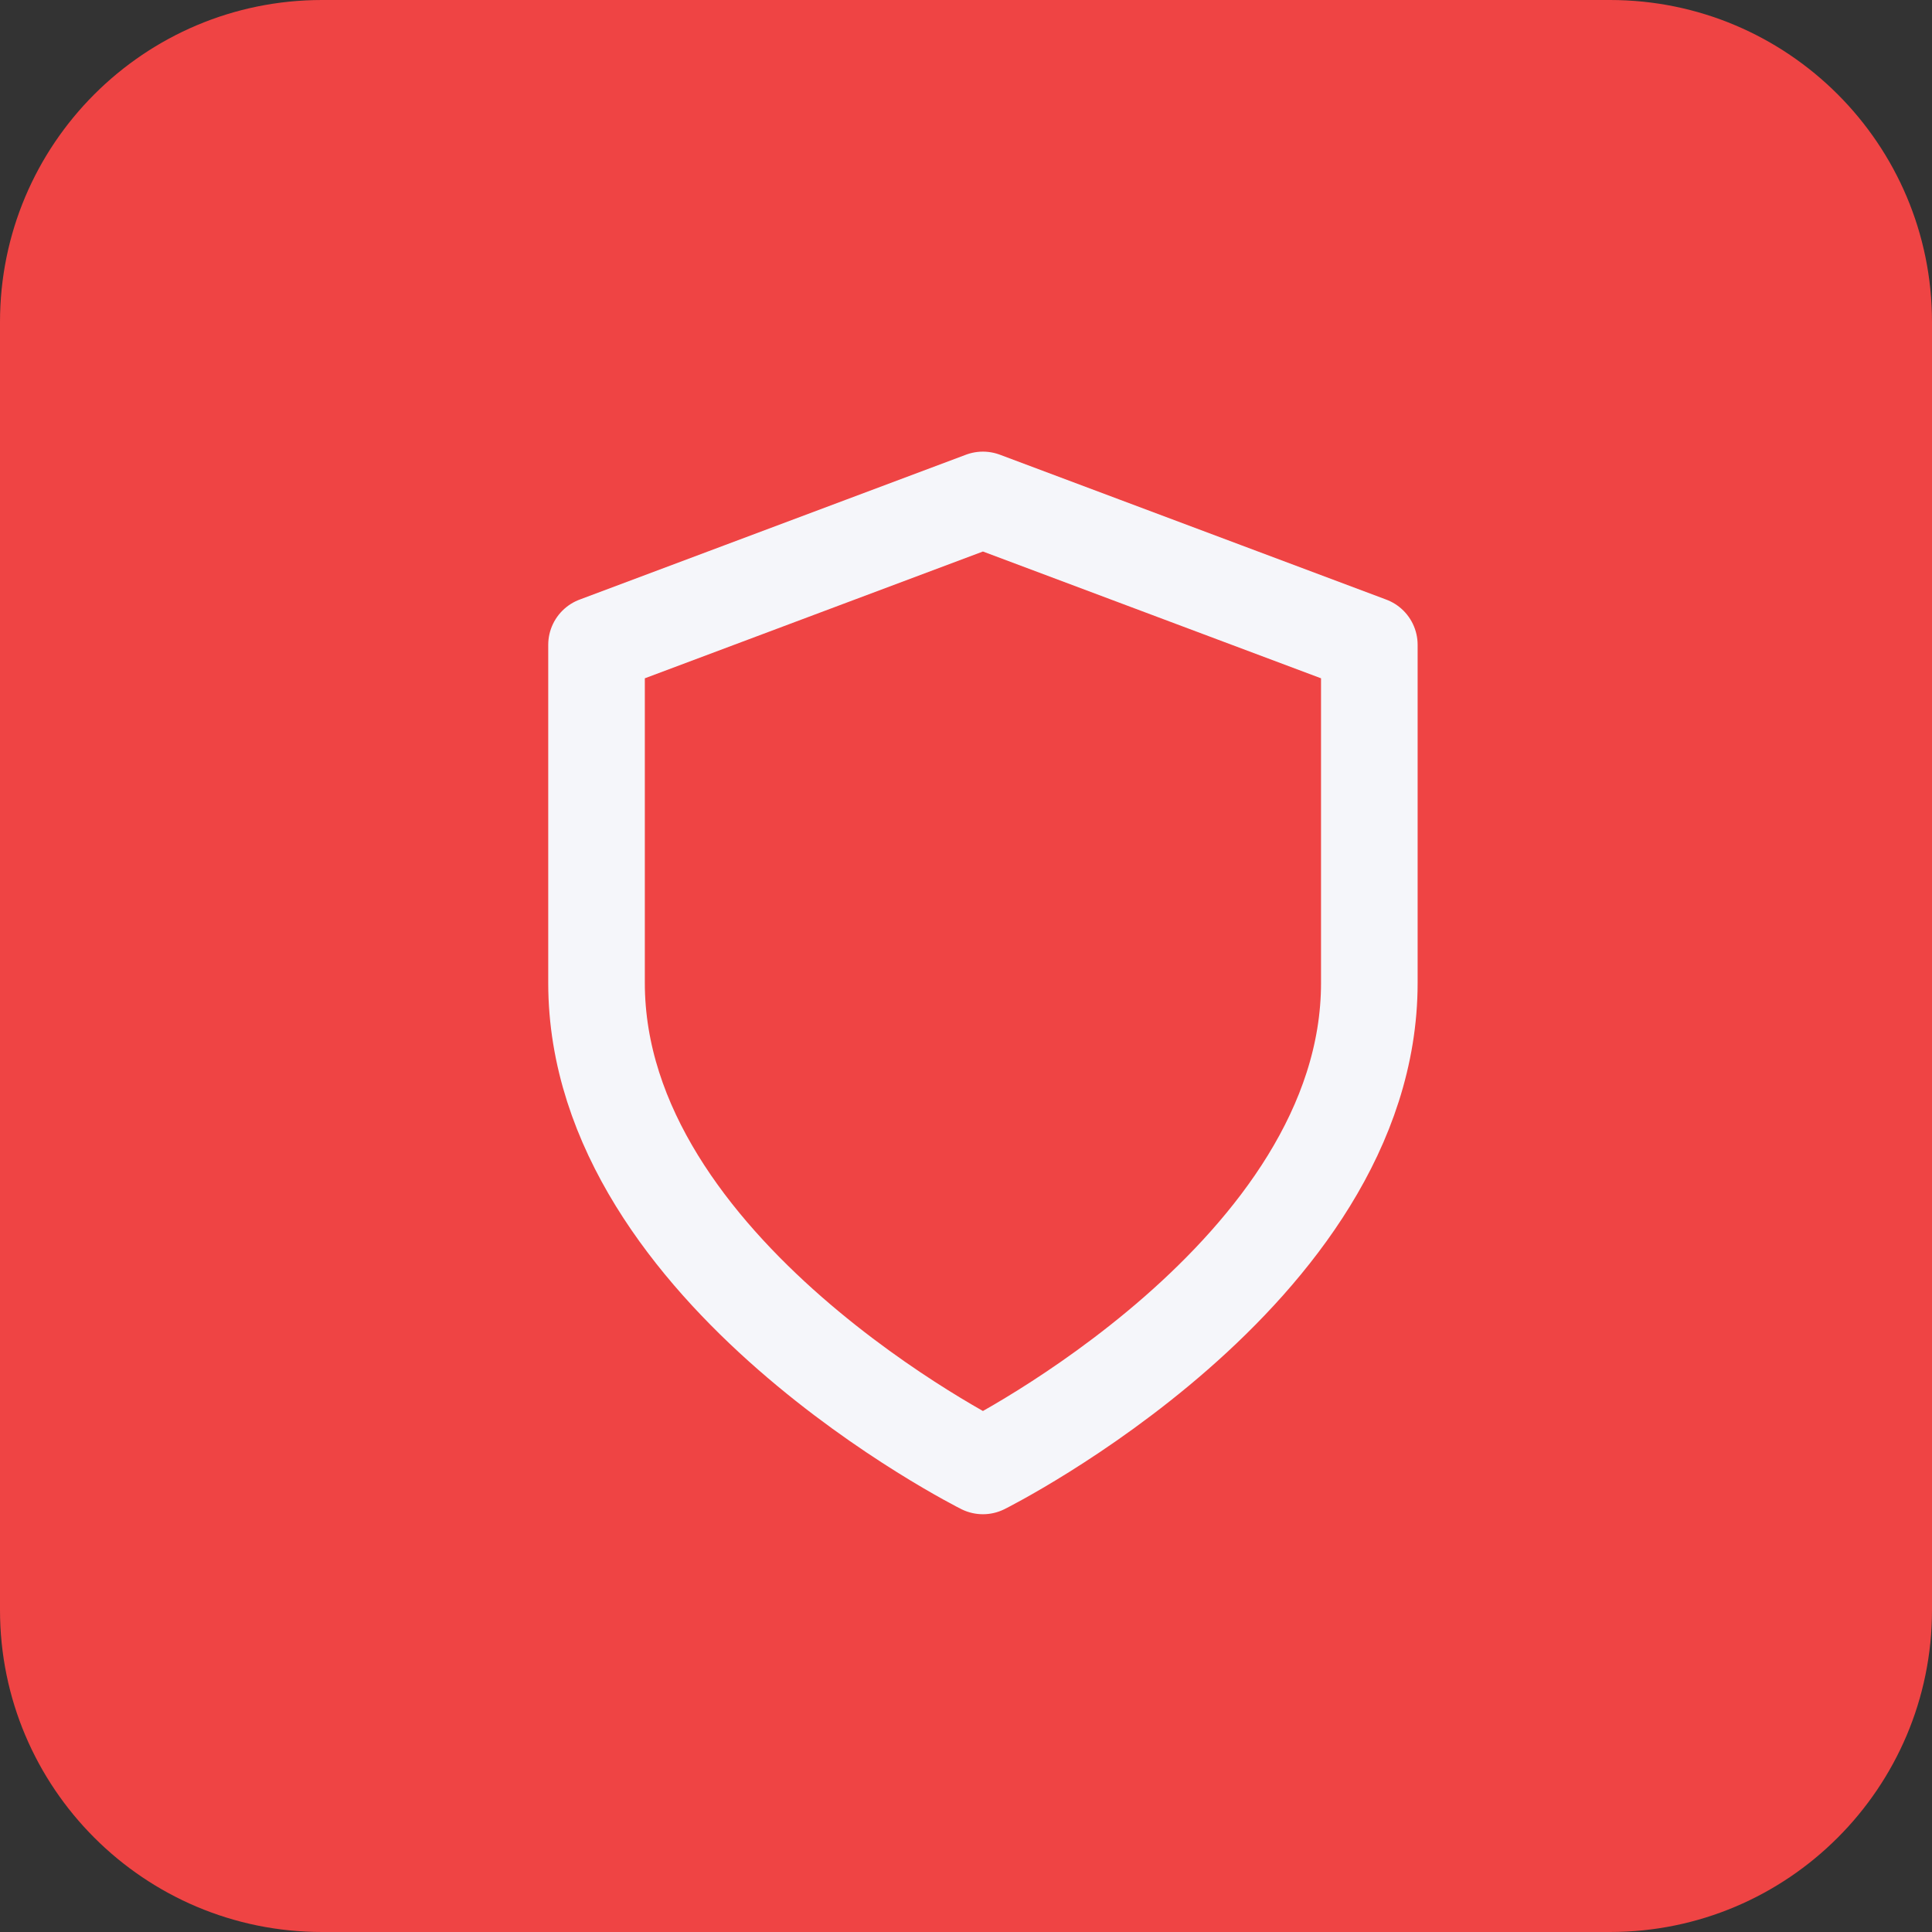
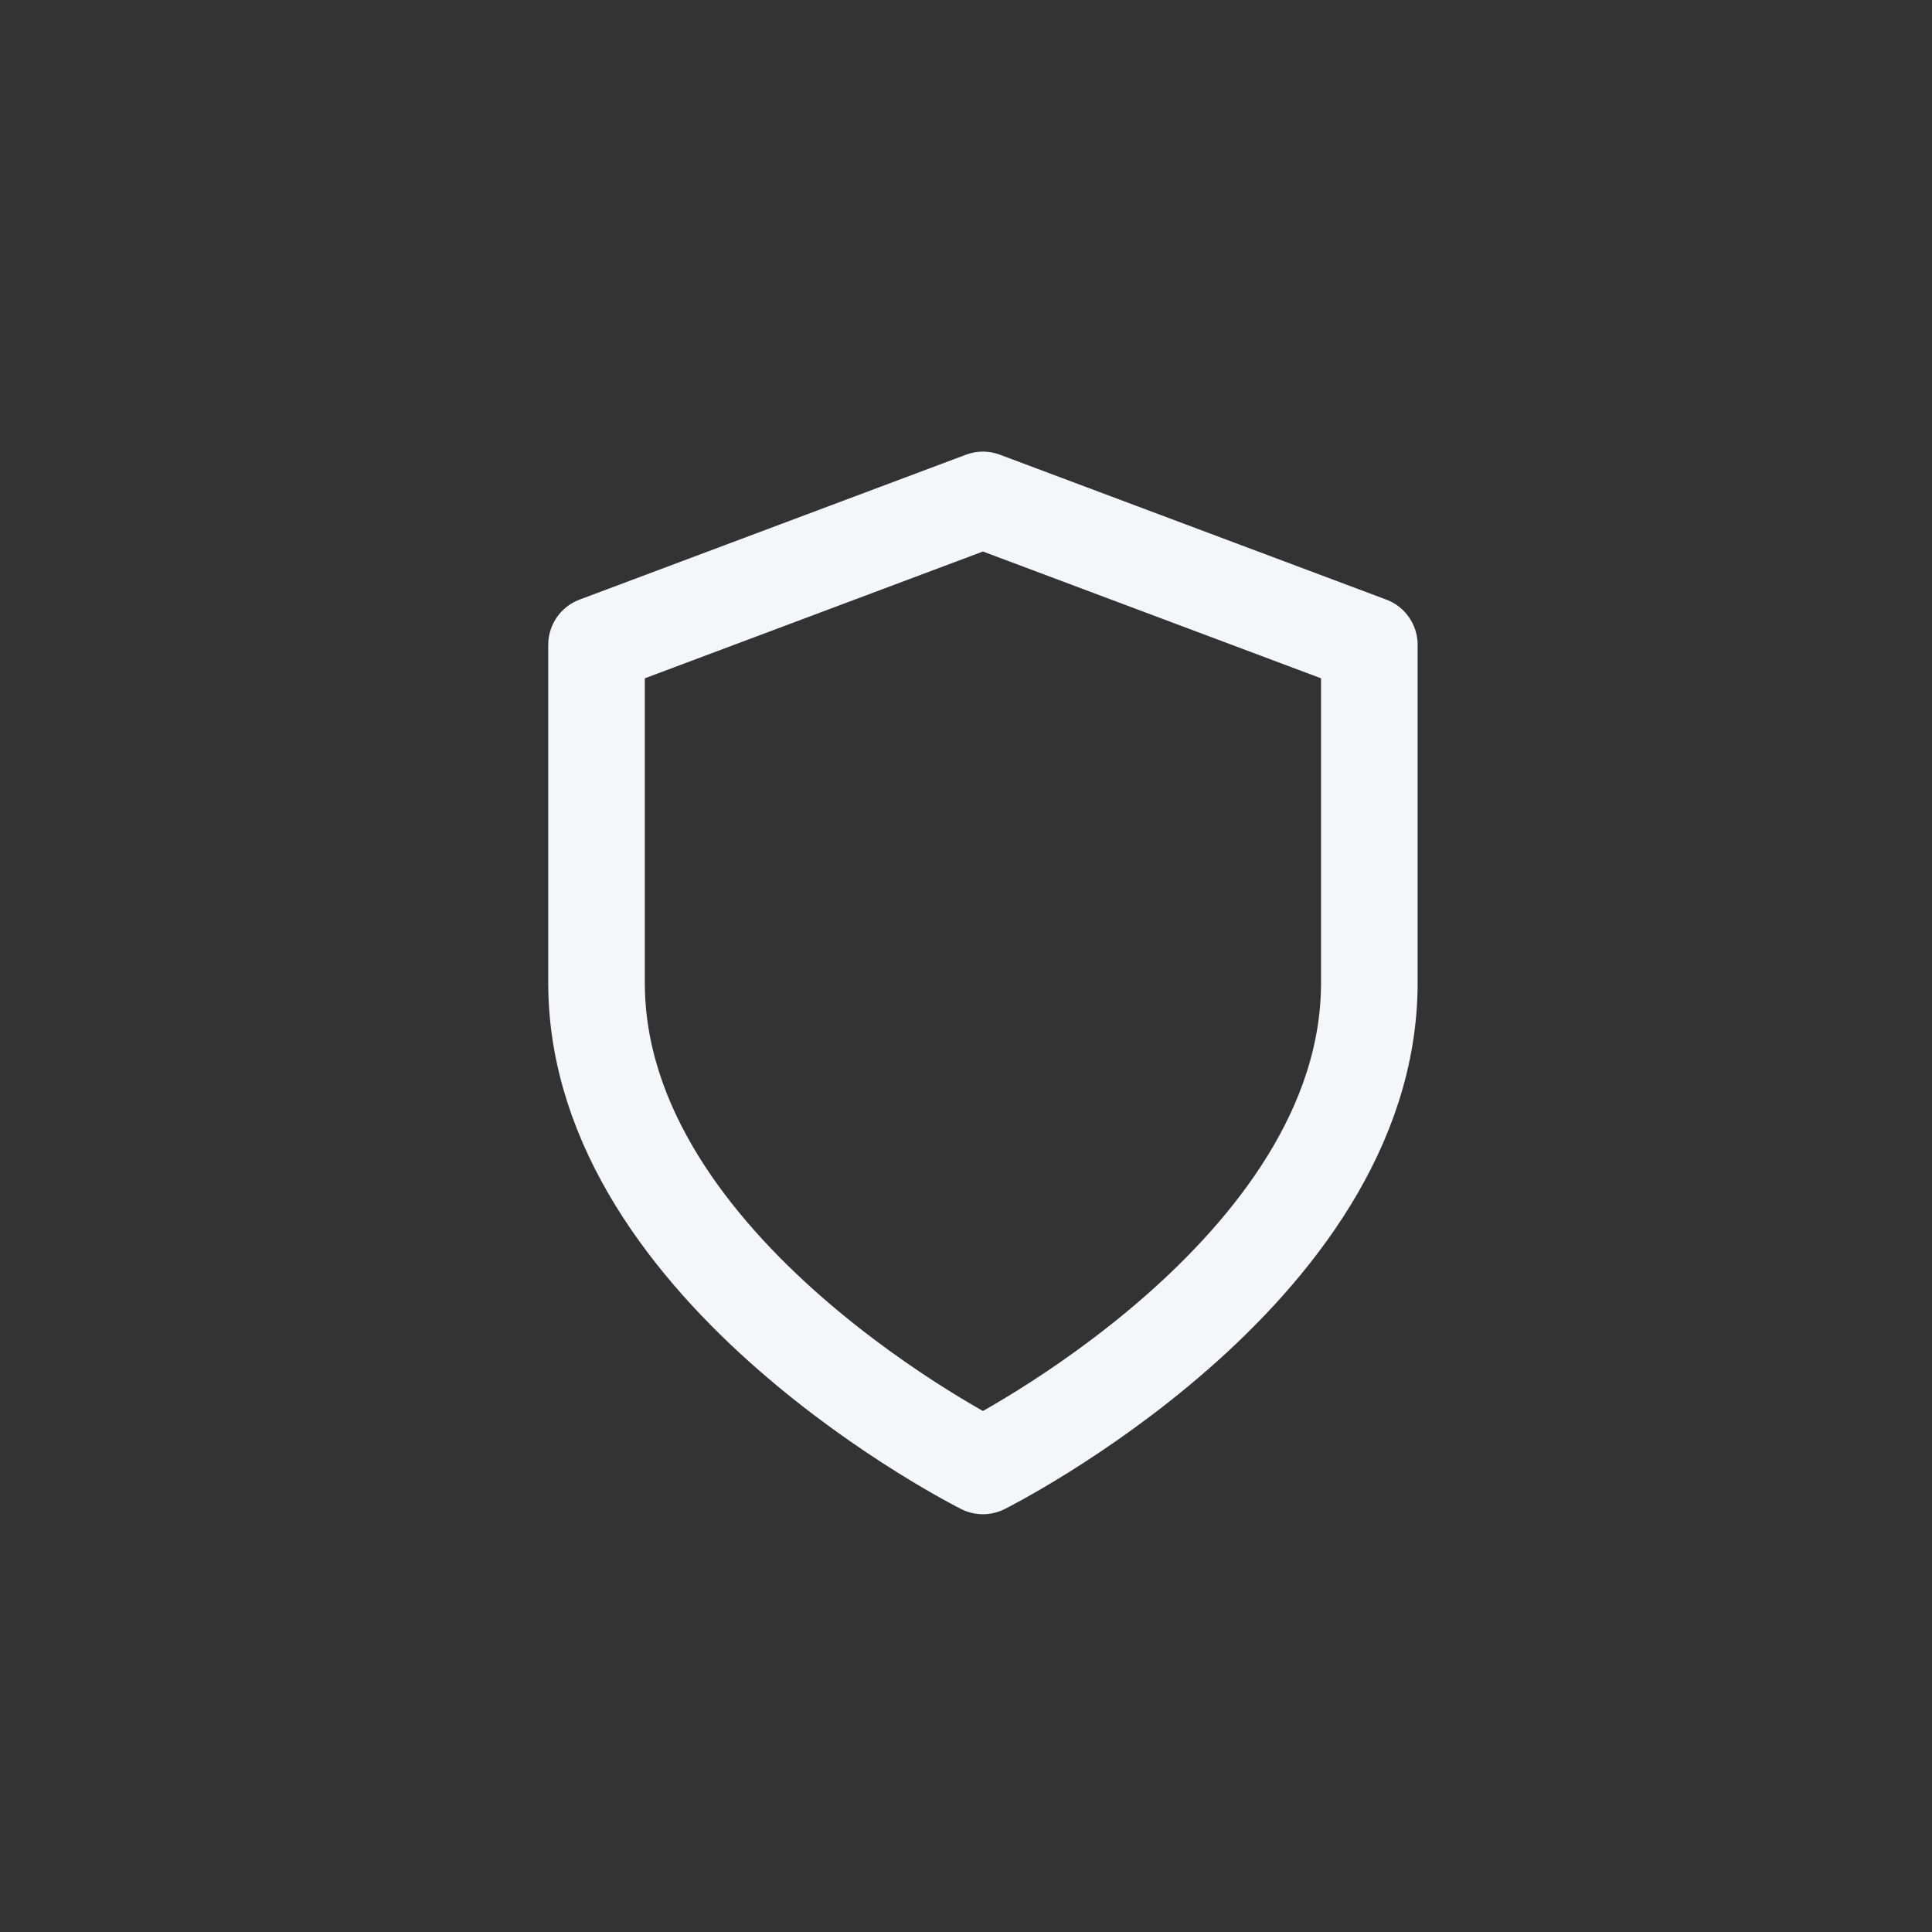
<svg xmlns="http://www.w3.org/2000/svg" width="38" height="38" viewBox="0 0 38 38" fill="none">
  <rect x="0" y="0" width="38" height="38" fill="#333333" stroke="none" />
-   <path d="M0 6.333C0 2.836 2.836 0 6.333 0H31.667C35.164 0 38 2.836 38 6.333V31.667C38 35.164 35.164 38 31.667 38H6.333C2.836 38 0 35.164 0 31.667V6.333Z" fill="#EF4444" />
  <path d="M19.333 28.833C19.333 28.833 26.933 25.033 26.933 19.333V12.683L19.333 9.833L11.733 12.683V19.333C11.733 25.033 19.333 28.833 19.333 28.833Z" stroke="#F5F6FA" stroke-width="1.9" stroke-linecap="round" stroke-linejoin="round" />
</svg>